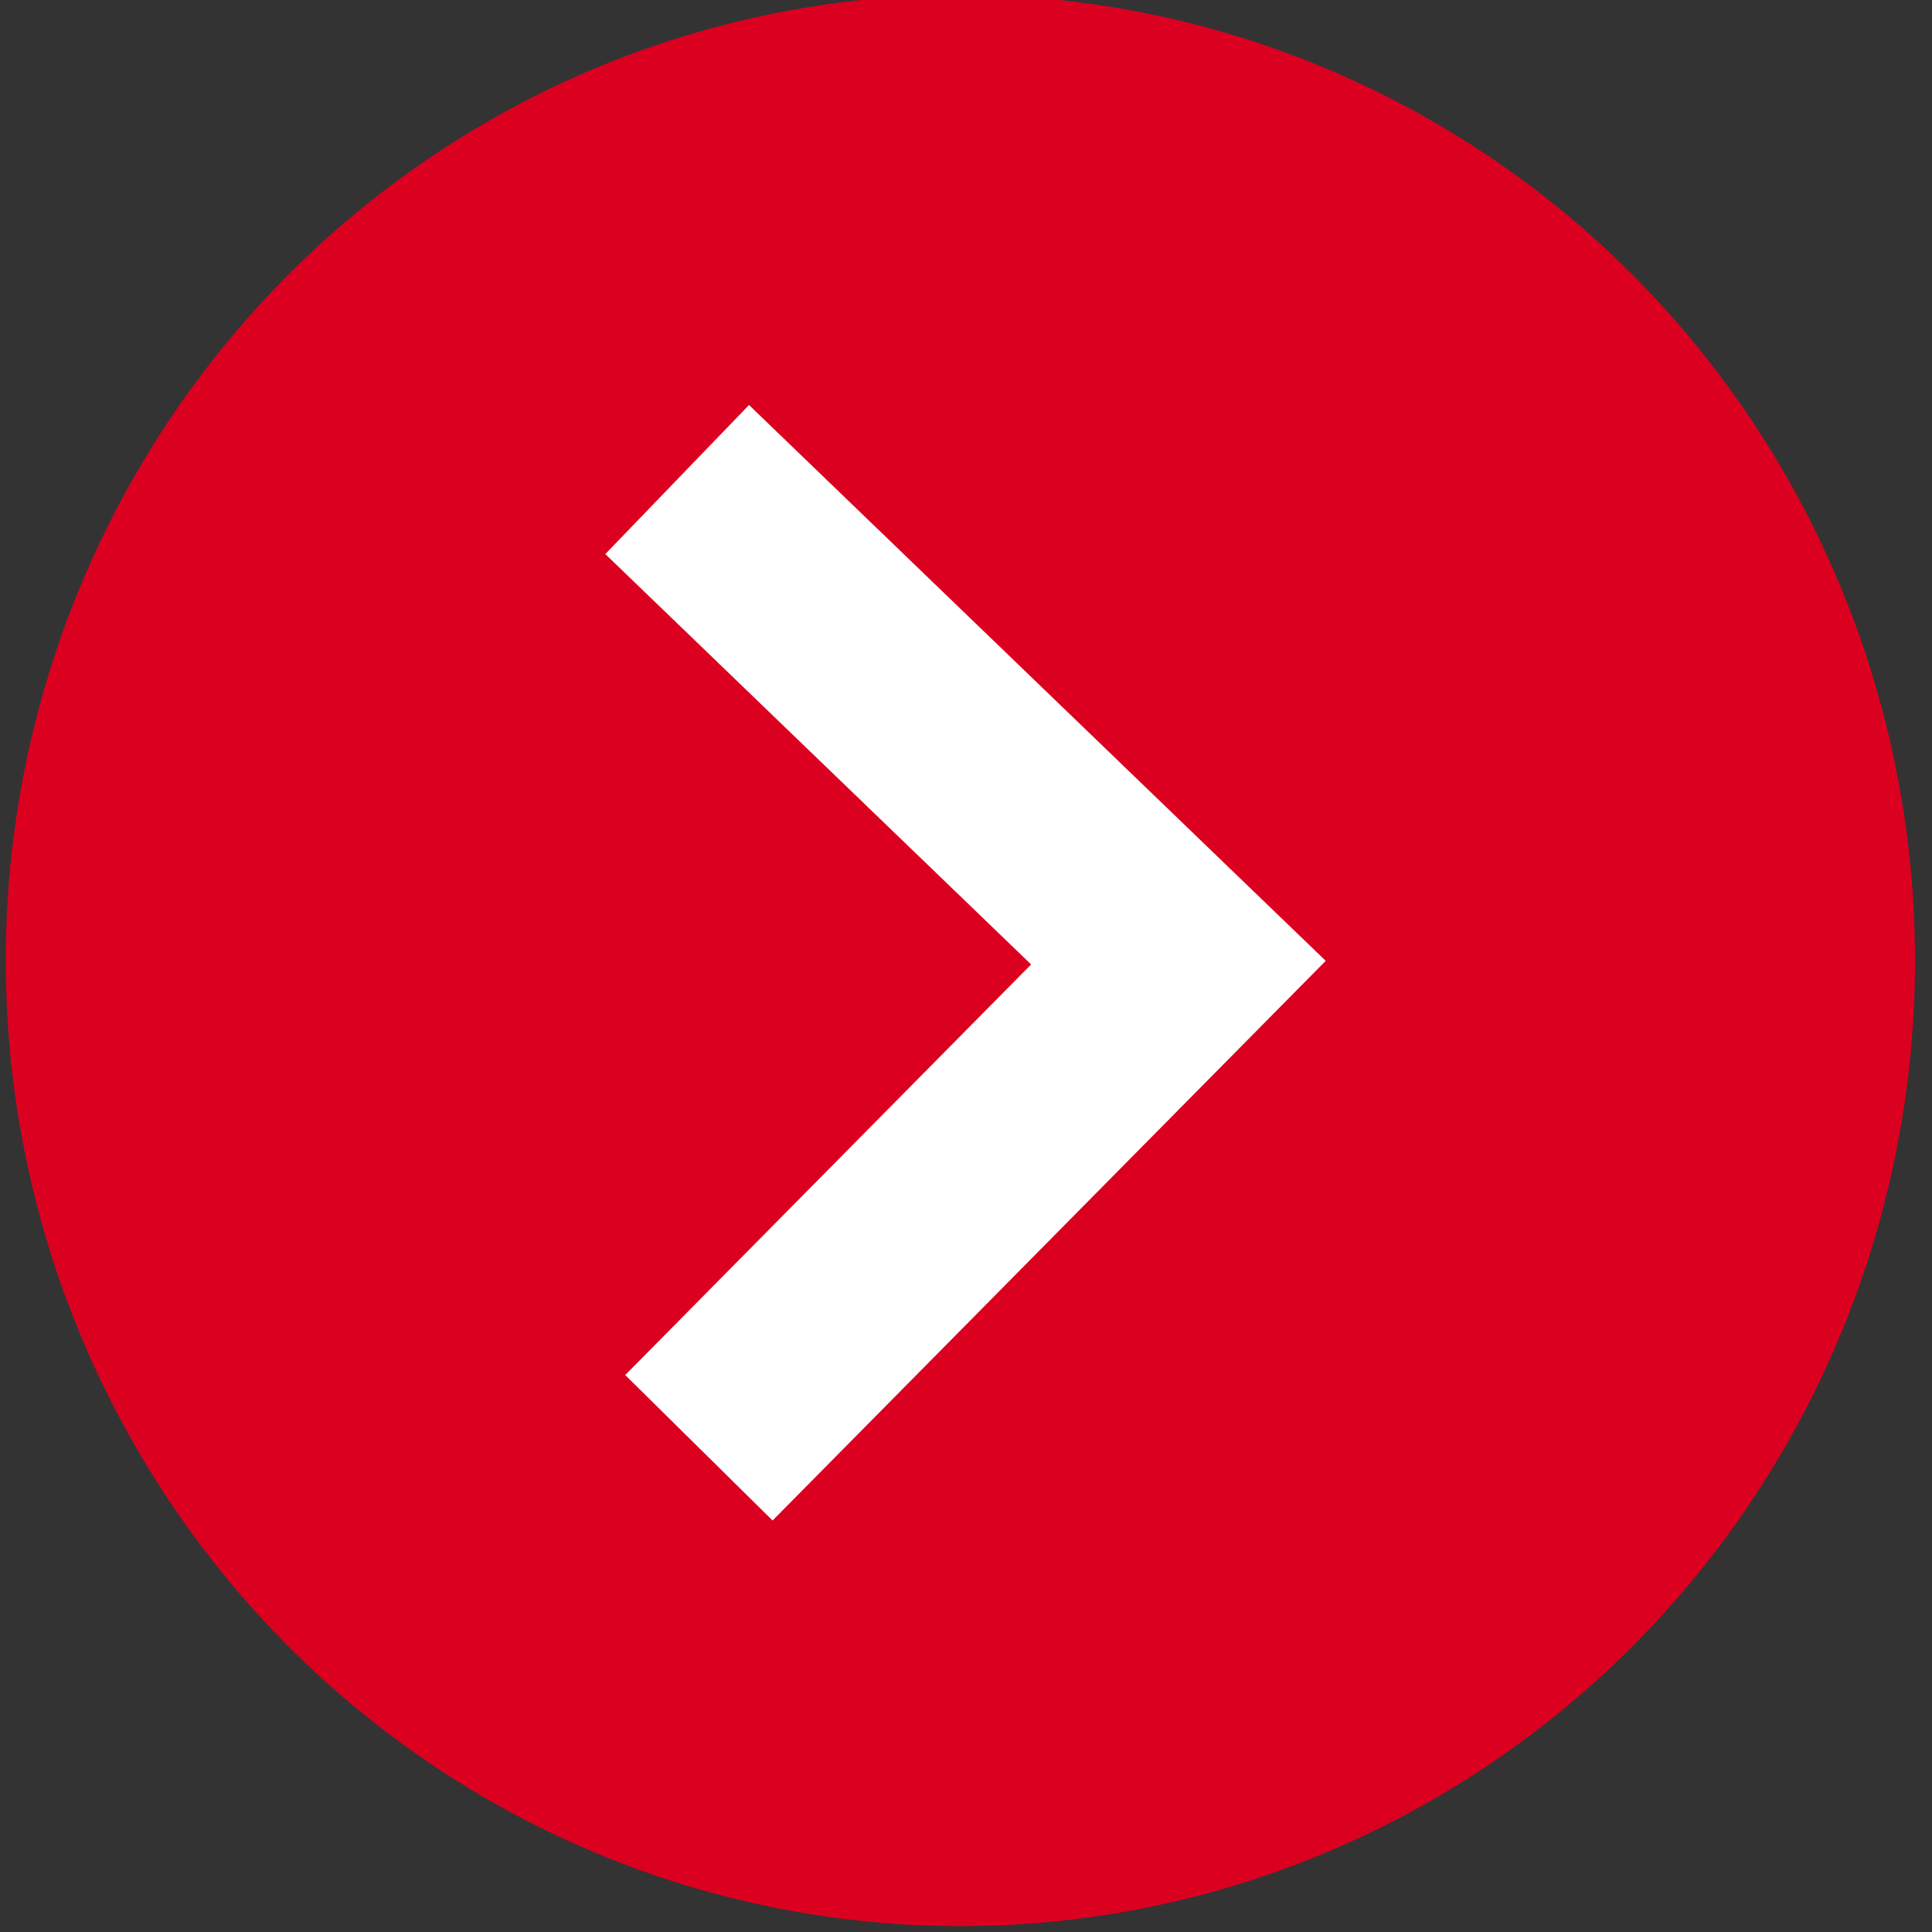
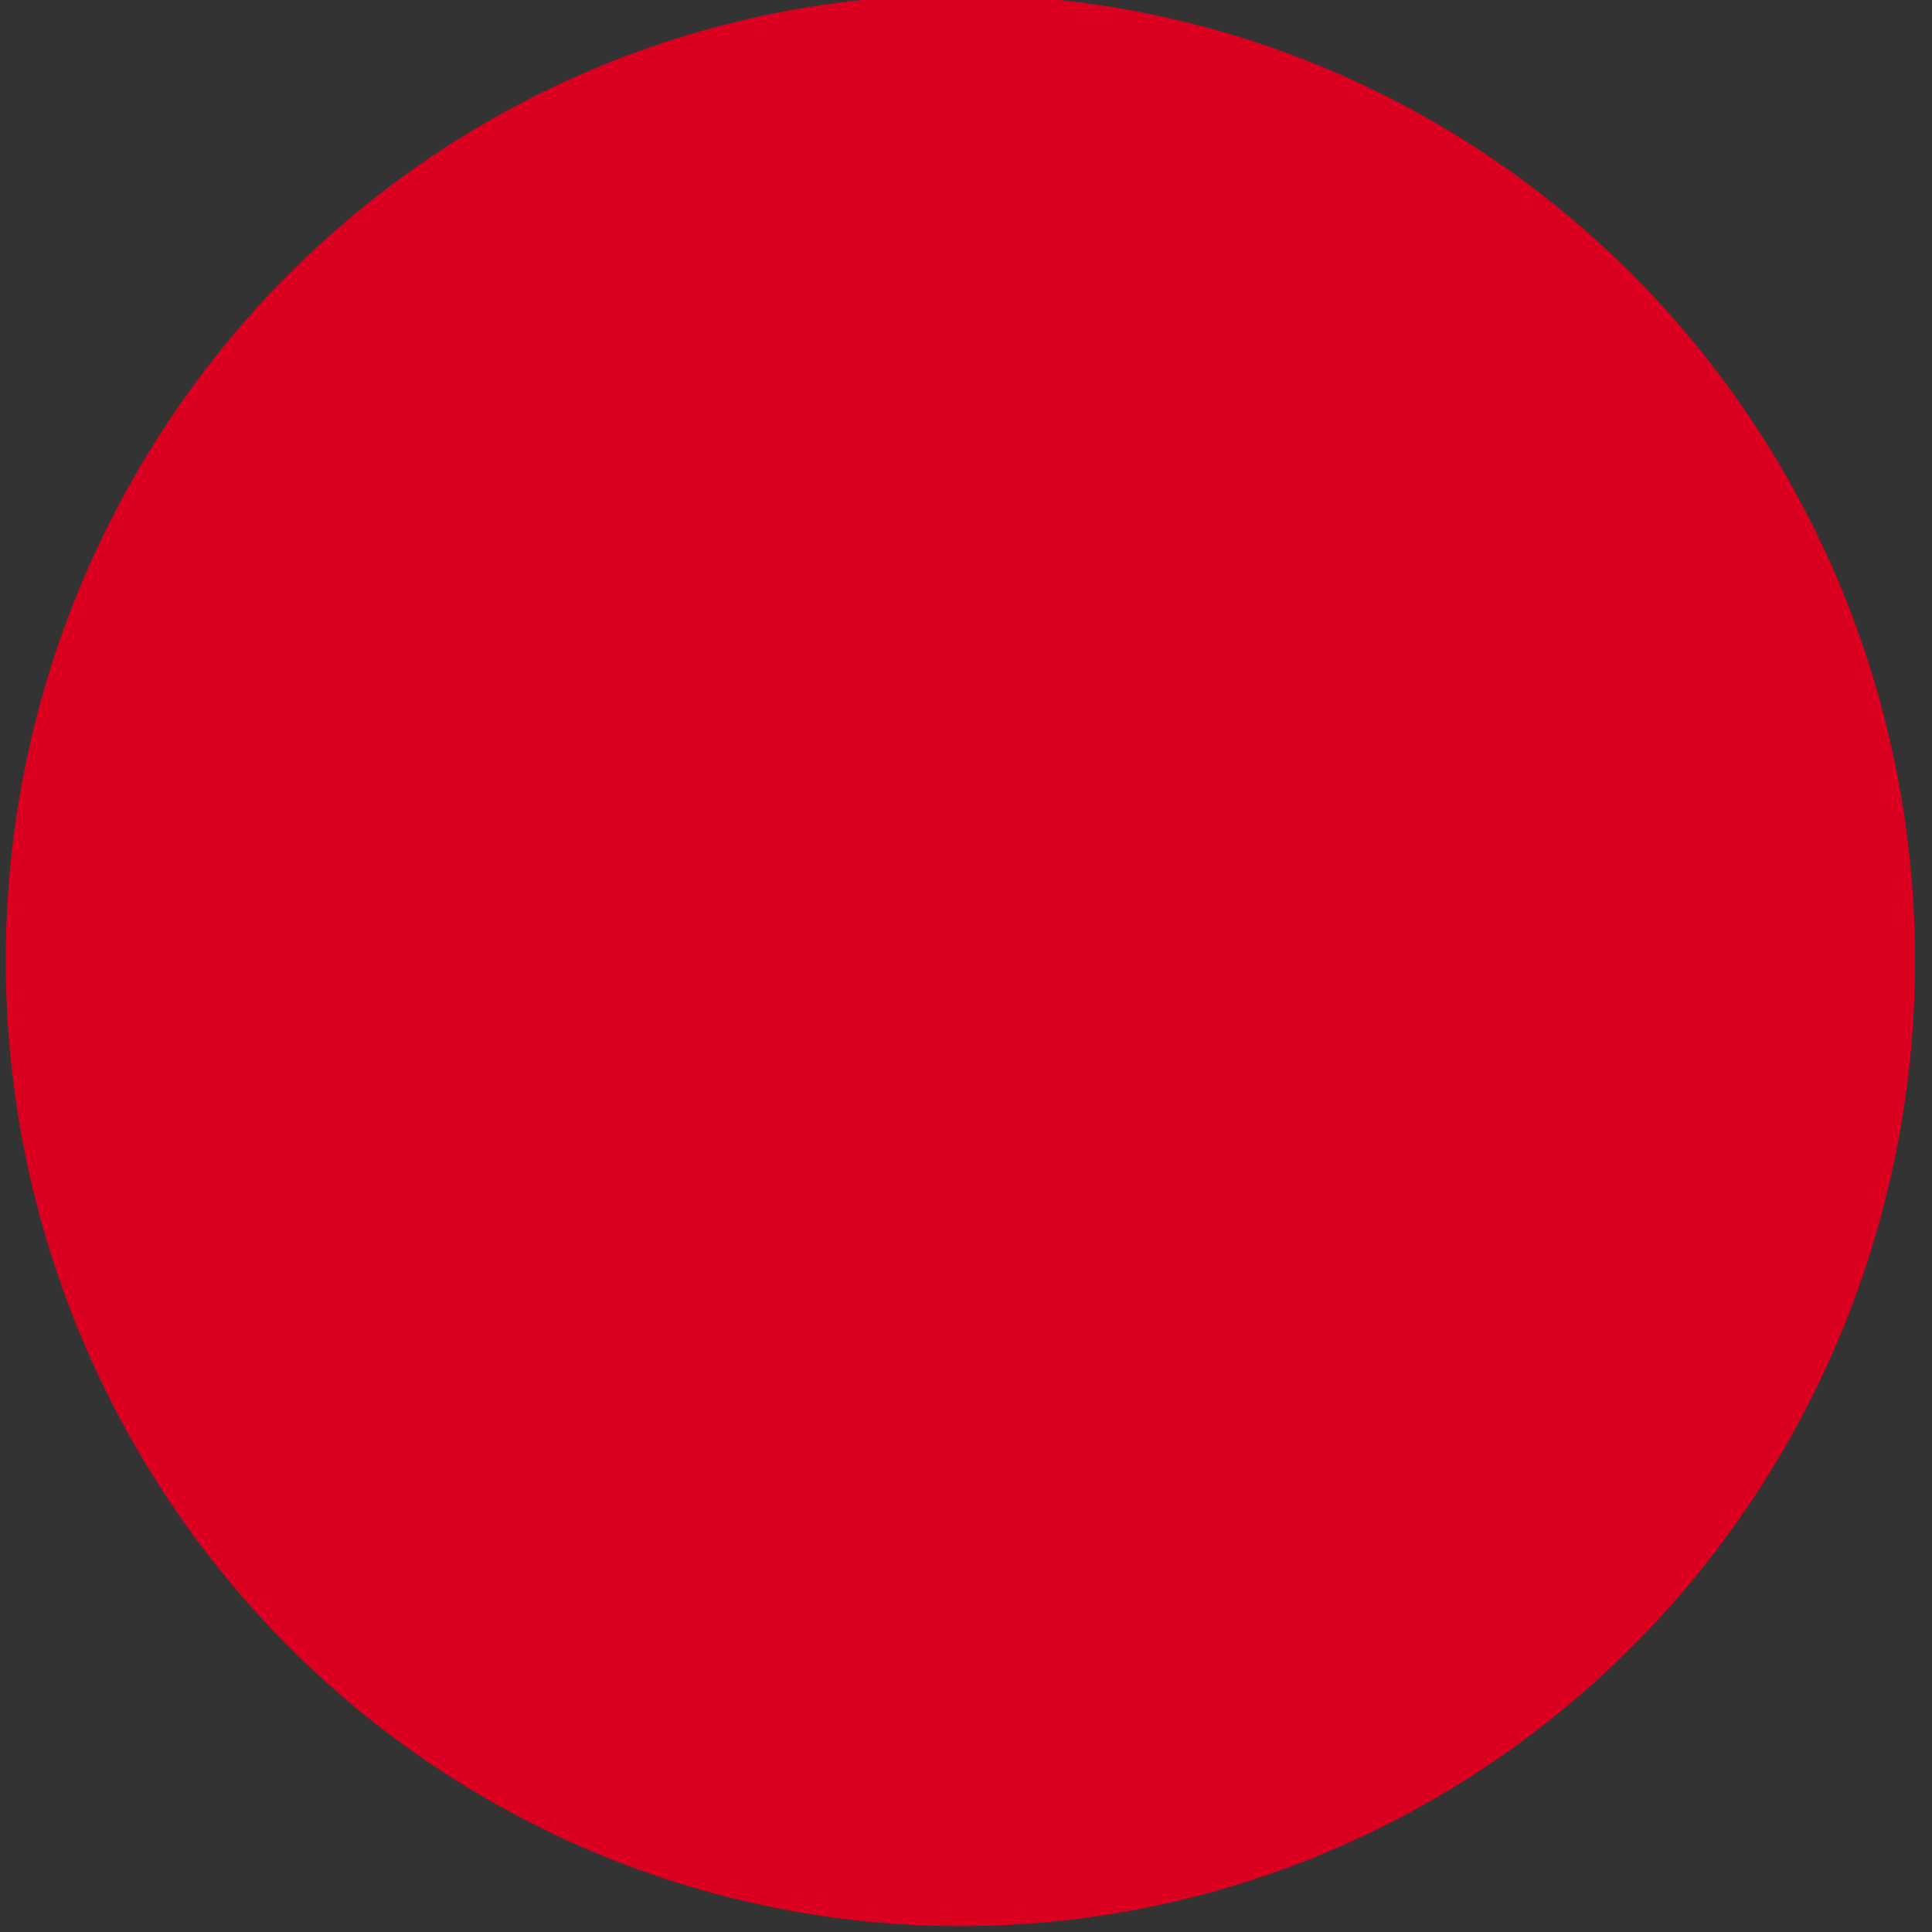
<svg xmlns="http://www.w3.org/2000/svg" width="100%" height="100%" viewBox="0 0 14 14" version="1.1" xml:space="preserve" style="fill-rule:evenodd;clip-rule:evenodd;stroke-linejoin:round;stroke-miterlimit:2;">
  <rect x="0" y="0" width="14" height="14" fill="#333333" stroke="none" />
  <g transform="matrix(1,0,0,1,-972,-82)">
    <g transform="matrix(1,0,0,1,685.44,-36.03)">
      <g id="promo_arrow" transform="matrix(0.866,0,0,0.876,49.245,19.687)">
        <g transform="matrix(0.988,0,0,0.988,-6.508,-0.584)">
          <circle cx="292.085" cy="122.26" r="8.085" style="fill:#DB0020;" />
        </g>
        <g transform="matrix(0.872,0,0,0.872,35.689,15.027)">
-           <path d="M279.142,116.766L283.228,120.659L279.333,124.554L280.747,125.934L286.055,120.625L280.521,115.352L279.142,116.766Z" style="fill:white;" />
-         </g>
+           </g>
      </g>
    </g>
  </g>
</svg>